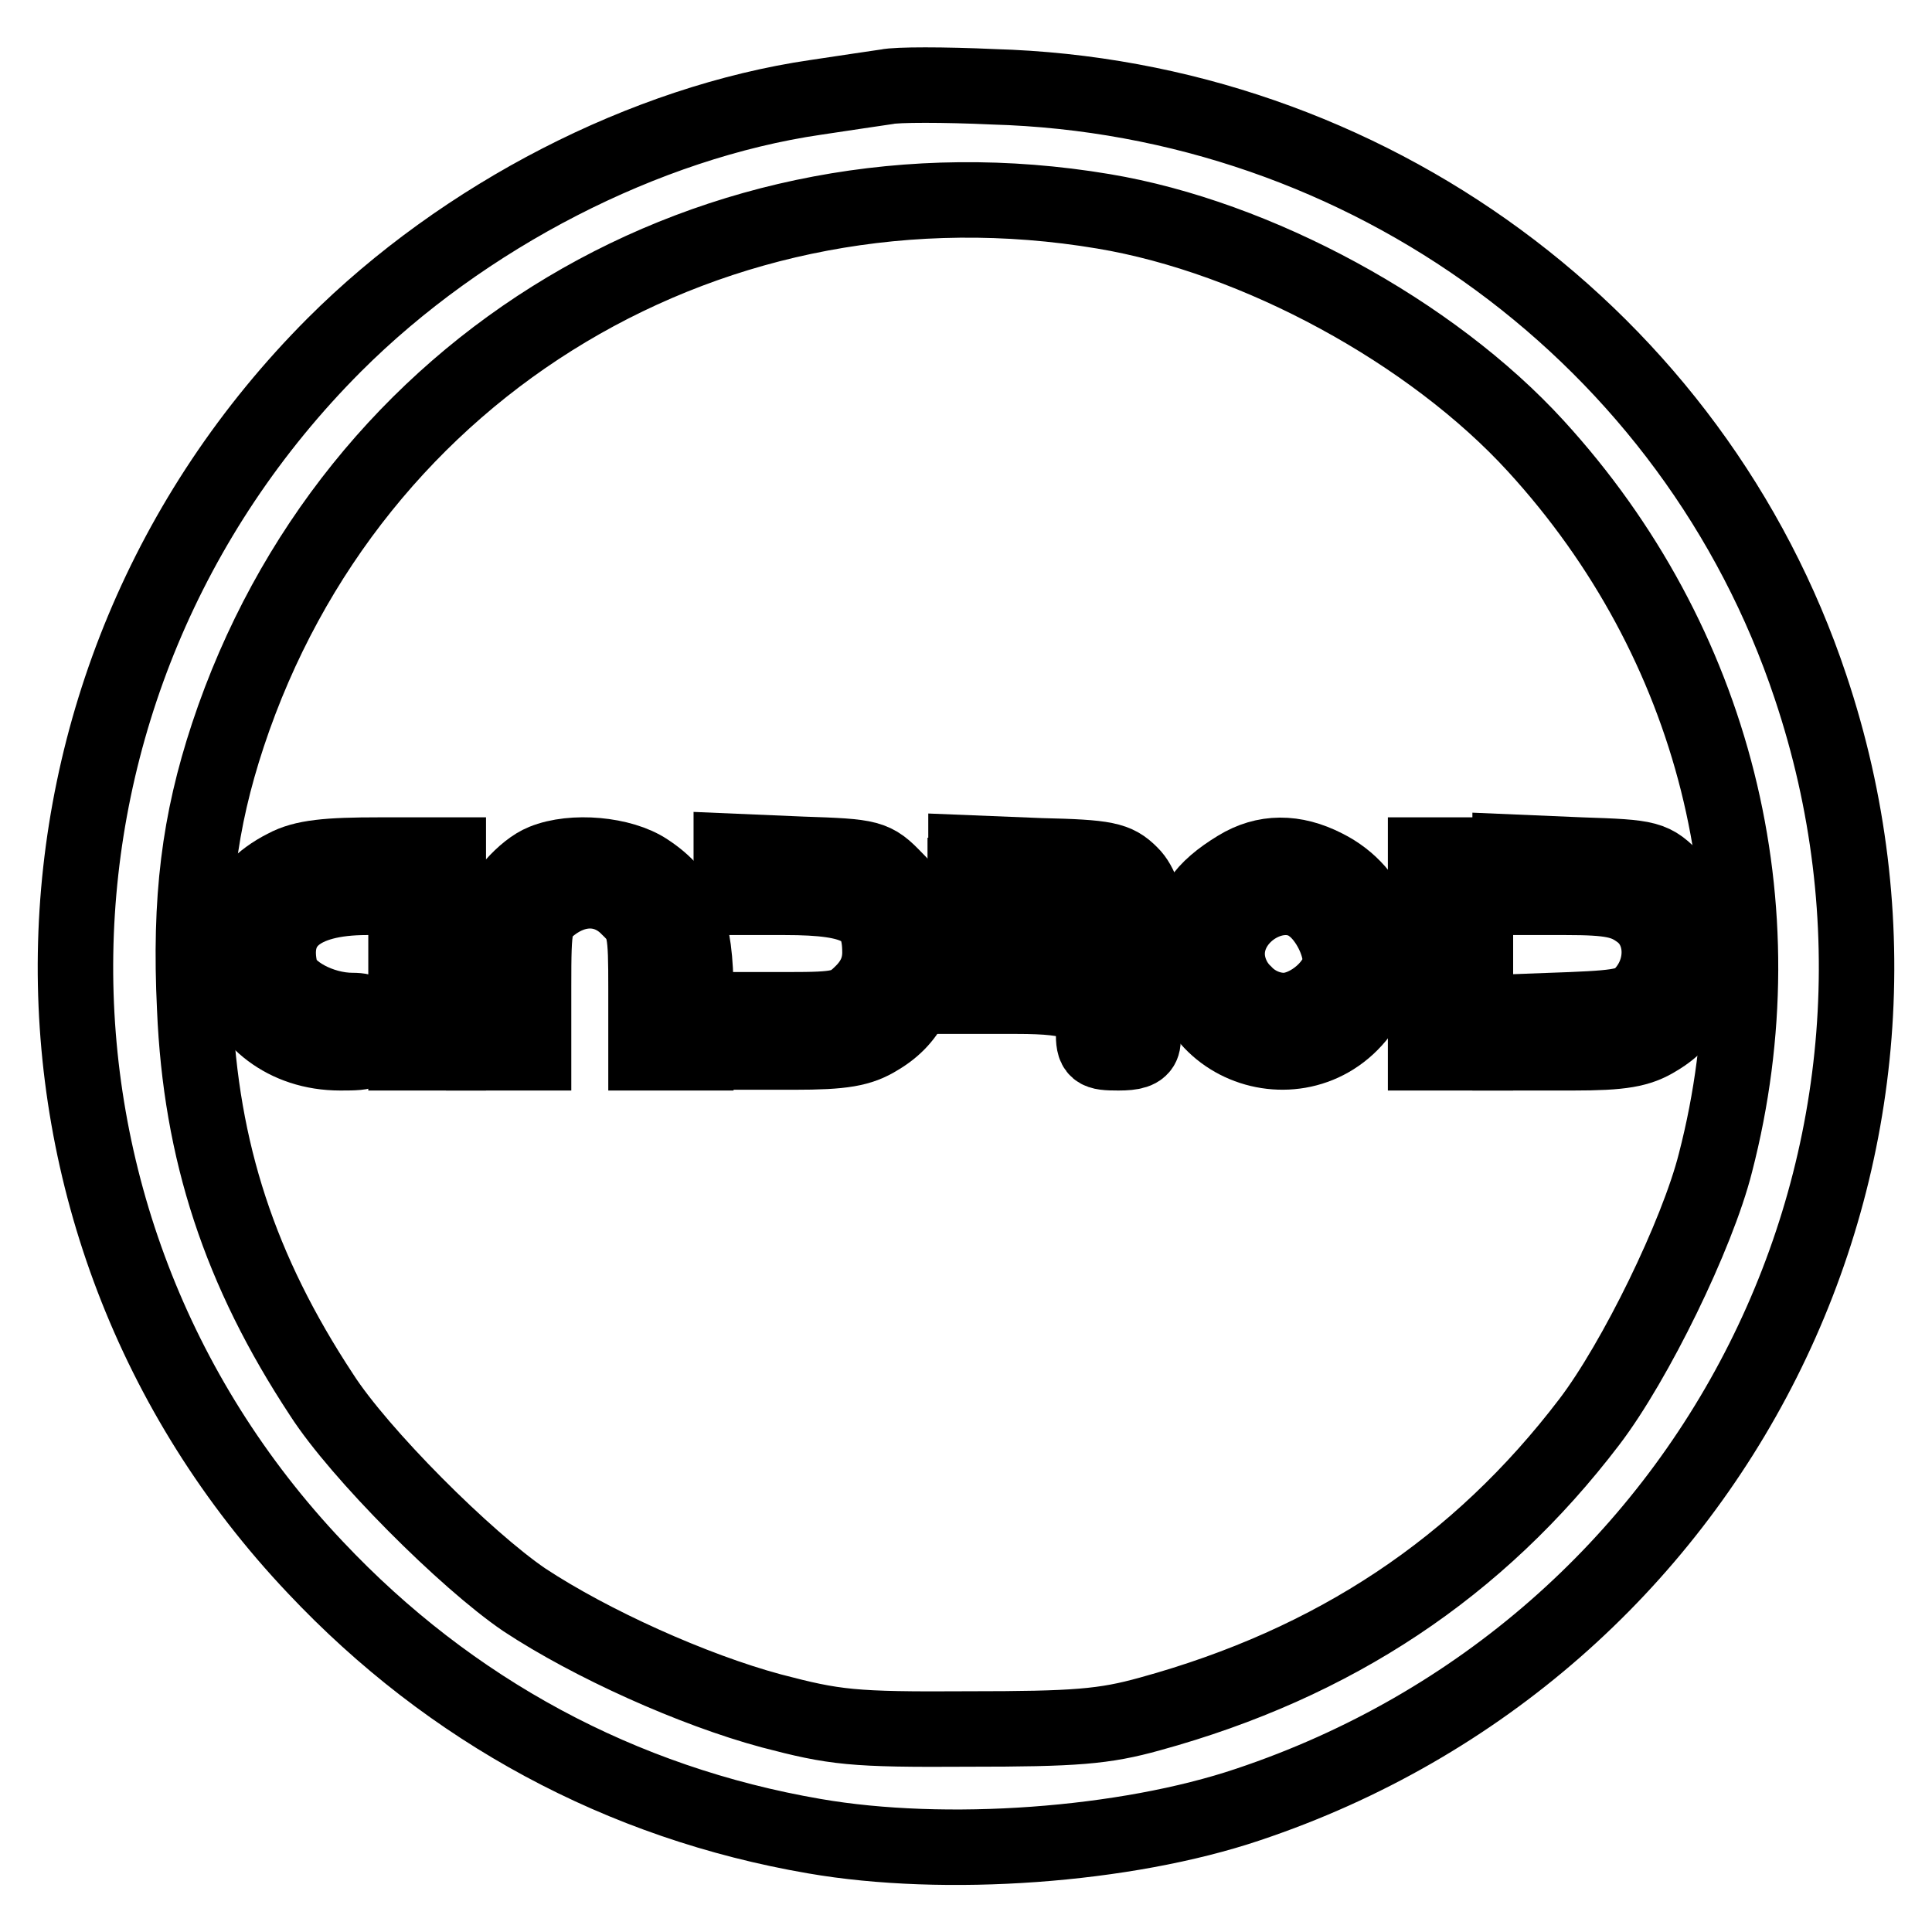
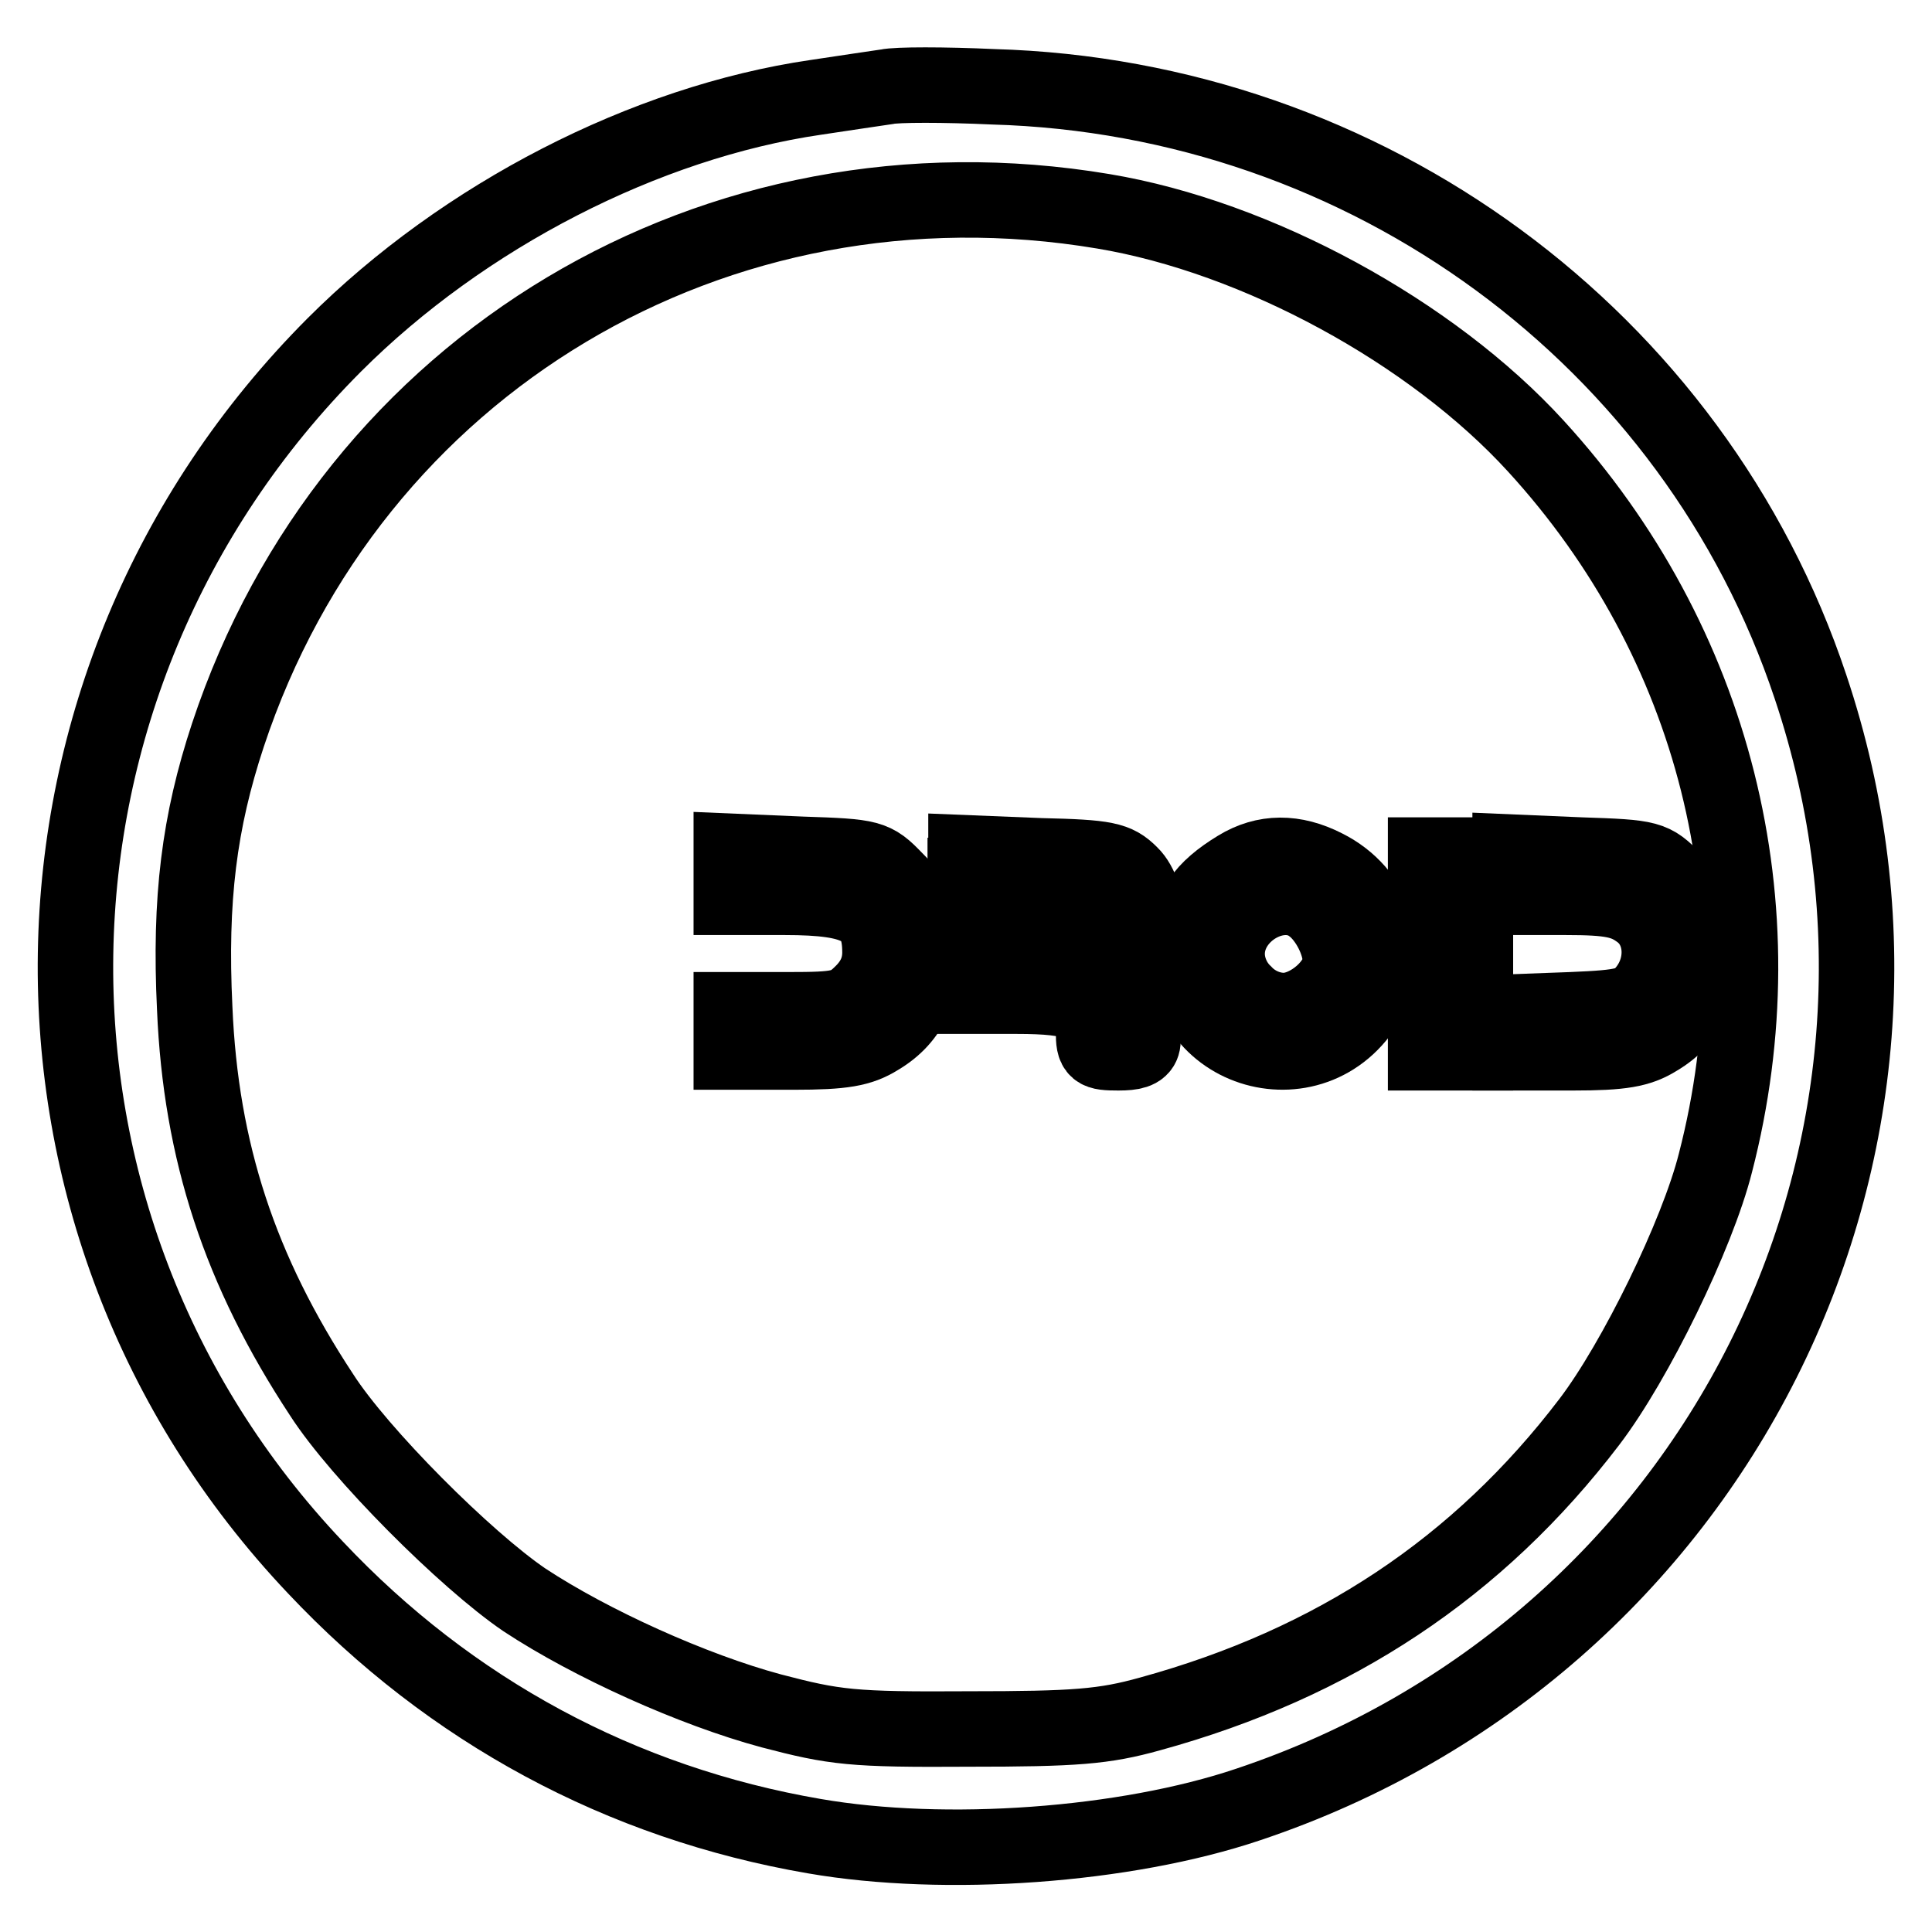
<svg xmlns="http://www.w3.org/2000/svg" version="1.1" x="0px" y="0px" viewBox="0 0 256 256" enable-background="new 0 0 256 256" xml:space="preserve">
  <g>
    <g>
      <path stroke-width="10" fill-opacity="0" stroke="#000000" d="M117.5,11.5c-1.3,0.2-5.5,0.8-9.4,1.4c-22.6,3.3-46.7,15.7-63.8,32.8C-0.4,90.5-1.6,161.9,41.8,207.7  c17.9,19,40.5,31.2,66.1,35.6c17.3,3,41.2,1.3,57.5-4.2c61.9-20.7,95.1-86.7,74.5-148.1c-15.4-46.2-58.8-78.1-108.3-79.5  C125.1,11.2,118.8,11.2,117.5,11.5z M146.2,28c20.4,3.4,43.5,16,57.3,31.1c23.7,25.9,32.6,61,23.8,95  c-2.4,9.5-10.6,26.3-16.7,34.3c-14.7,19.3-33.8,32-58.2,38.7c-6.1,1.7-9.9,2-24.1,2c-15.4,0.1-17.7-0.2-26.1-2.4  c-10.4-2.8-23.9-8.9-32.7-14.7c-7.8-5.3-21.9-19.4-26.9-27.2c-10.8-16.4-16-32.2-16.8-51.2c-0.7-14.5,0.6-24.7,4.4-36.2  C46.5,48.2,94.9,19.4,146.2,28z" />
-       <path stroke-width="10" fill-opacity="0" stroke="#000000" d="M37.8,114.9c-13,6.5-7.6,24.6,7.3,24.6c3.8,0,3.9-0.1,3.9-2.8c0-2.3-0.4-2.8-2.3-2.8  c-4.2,0-8.8-2.5-9.5-5.1c-1.6-6.4,2.5-9.9,11.4-9.9h5.2v10.3v10.3h2.8h2.8v-13.1v-13.1h-9.1C43.4,113.3,40.2,113.6,37.8,114.9z" />
-       <path stroke-width="10" fill-opacity="0" stroke="#000000" d="M72,114.2c-2.5,1-5.7,4.6-6.9,7.8c-0.6,1.5-1,6-1,10.1v7.4h3.3h3.3v-8.8c0-8.4,0.1-9,2.4-10.8  c3.4-2.6,7.4-2.5,10.2,0.4c2.2,2.1,2.3,3,2.3,10.8v8.4h3.3h3.3v-7.8c0-9-1.6-13.1-6.5-16.3C82.4,113.2,75.9,112.6,72,114.2z" />
      <path stroke-width="10" fill-opacity="0" stroke="#000000" d="M96.9,116v2.9h7.1c9.9,0,12.6,1.6,12.6,7.3c0,2.1-0.8,3.8-2.3,5.3c-2.1,2.1-3,2.3-9.9,2.3h-7.5v2.8v2.8  h8.3c6.5,0,8.8-0.4,11.2-1.9c4.4-2.6,6.2-6.8,5.7-12.9c-0.4-4.1-1-5.6-3.5-8.1c-2.8-2.9-3.2-3-12.3-3.3l-9.4-0.4V116z" />
      <path stroke-width="10" fill-opacity="0" stroke="#000000" d="M127.9,116v2.9h7.9c6,0,8.3,0.4,9.4,1.5c1.8,1.7,1.8,1.9,0.6,4.2c-0.8,1.6-2.1,1.8-9.4,1.8h-8.4v2.8v2.8  h6.7c8.1,0,10.2,1,10.2,4.7c0,2.6,0.3,2.8,3.3,2.8c3.8,0,4-1,2-6c-1.1-2.8-1.1-3.4,0.2-4.7c2.5-2.4,2.2-10.3-0.6-13  c-1.9-1.9-3.2-2.2-11.9-2.4l-9.9-0.4V116z" />
      <path stroke-width="10" fill-opacity="0" stroke="#000000" d="M164,115c-4.6,2.8-6.4,5.4-6.8,10.1c-1.3,14.6,17.6,19.9,24.4,6.9c3.2-6.2,0.6-13.8-6-17.1  C171.5,112.8,167.6,112.8,164,115z M173.9,120.1c2,1.5,3.7,4.8,3.7,7.2c0,3-4.1,6.6-7.5,6.6c-1.8,0-3.8-0.8-5.2-2.3  c-1.5-1.4-2.3-3.4-2.3-5.2C162.6,120.8,169.7,116.8,173.9,120.1z" />
      <path stroke-width="10" fill-opacity="0" stroke="#000000" d="M188.9,126.4v13.1h3.3h3.3v-13.1v-13.1h-3.3h-3.3V126.4z" />
      <path stroke-width="10" fill-opacity="0" stroke="#000000" d="M200.1,116v2.9h7.4c6,0,7.8,0.4,9.9,2c3,2.3,3.3,7,0.7,10.3c-1.6,2-2.7,2.3-9.9,2.6l-8.1,0.3v2.7v2.7h8.3  c6.5,0,8.8-0.4,11.2-1.9c4.4-2.6,6.2-6.8,5.7-12.9c-0.4-4.1-1-5.6-3.5-8.1c-2.8-2.9-3.2-3-12.3-3.3l-9.4-0.4V116z" />
    </g>
  </g>
</svg>